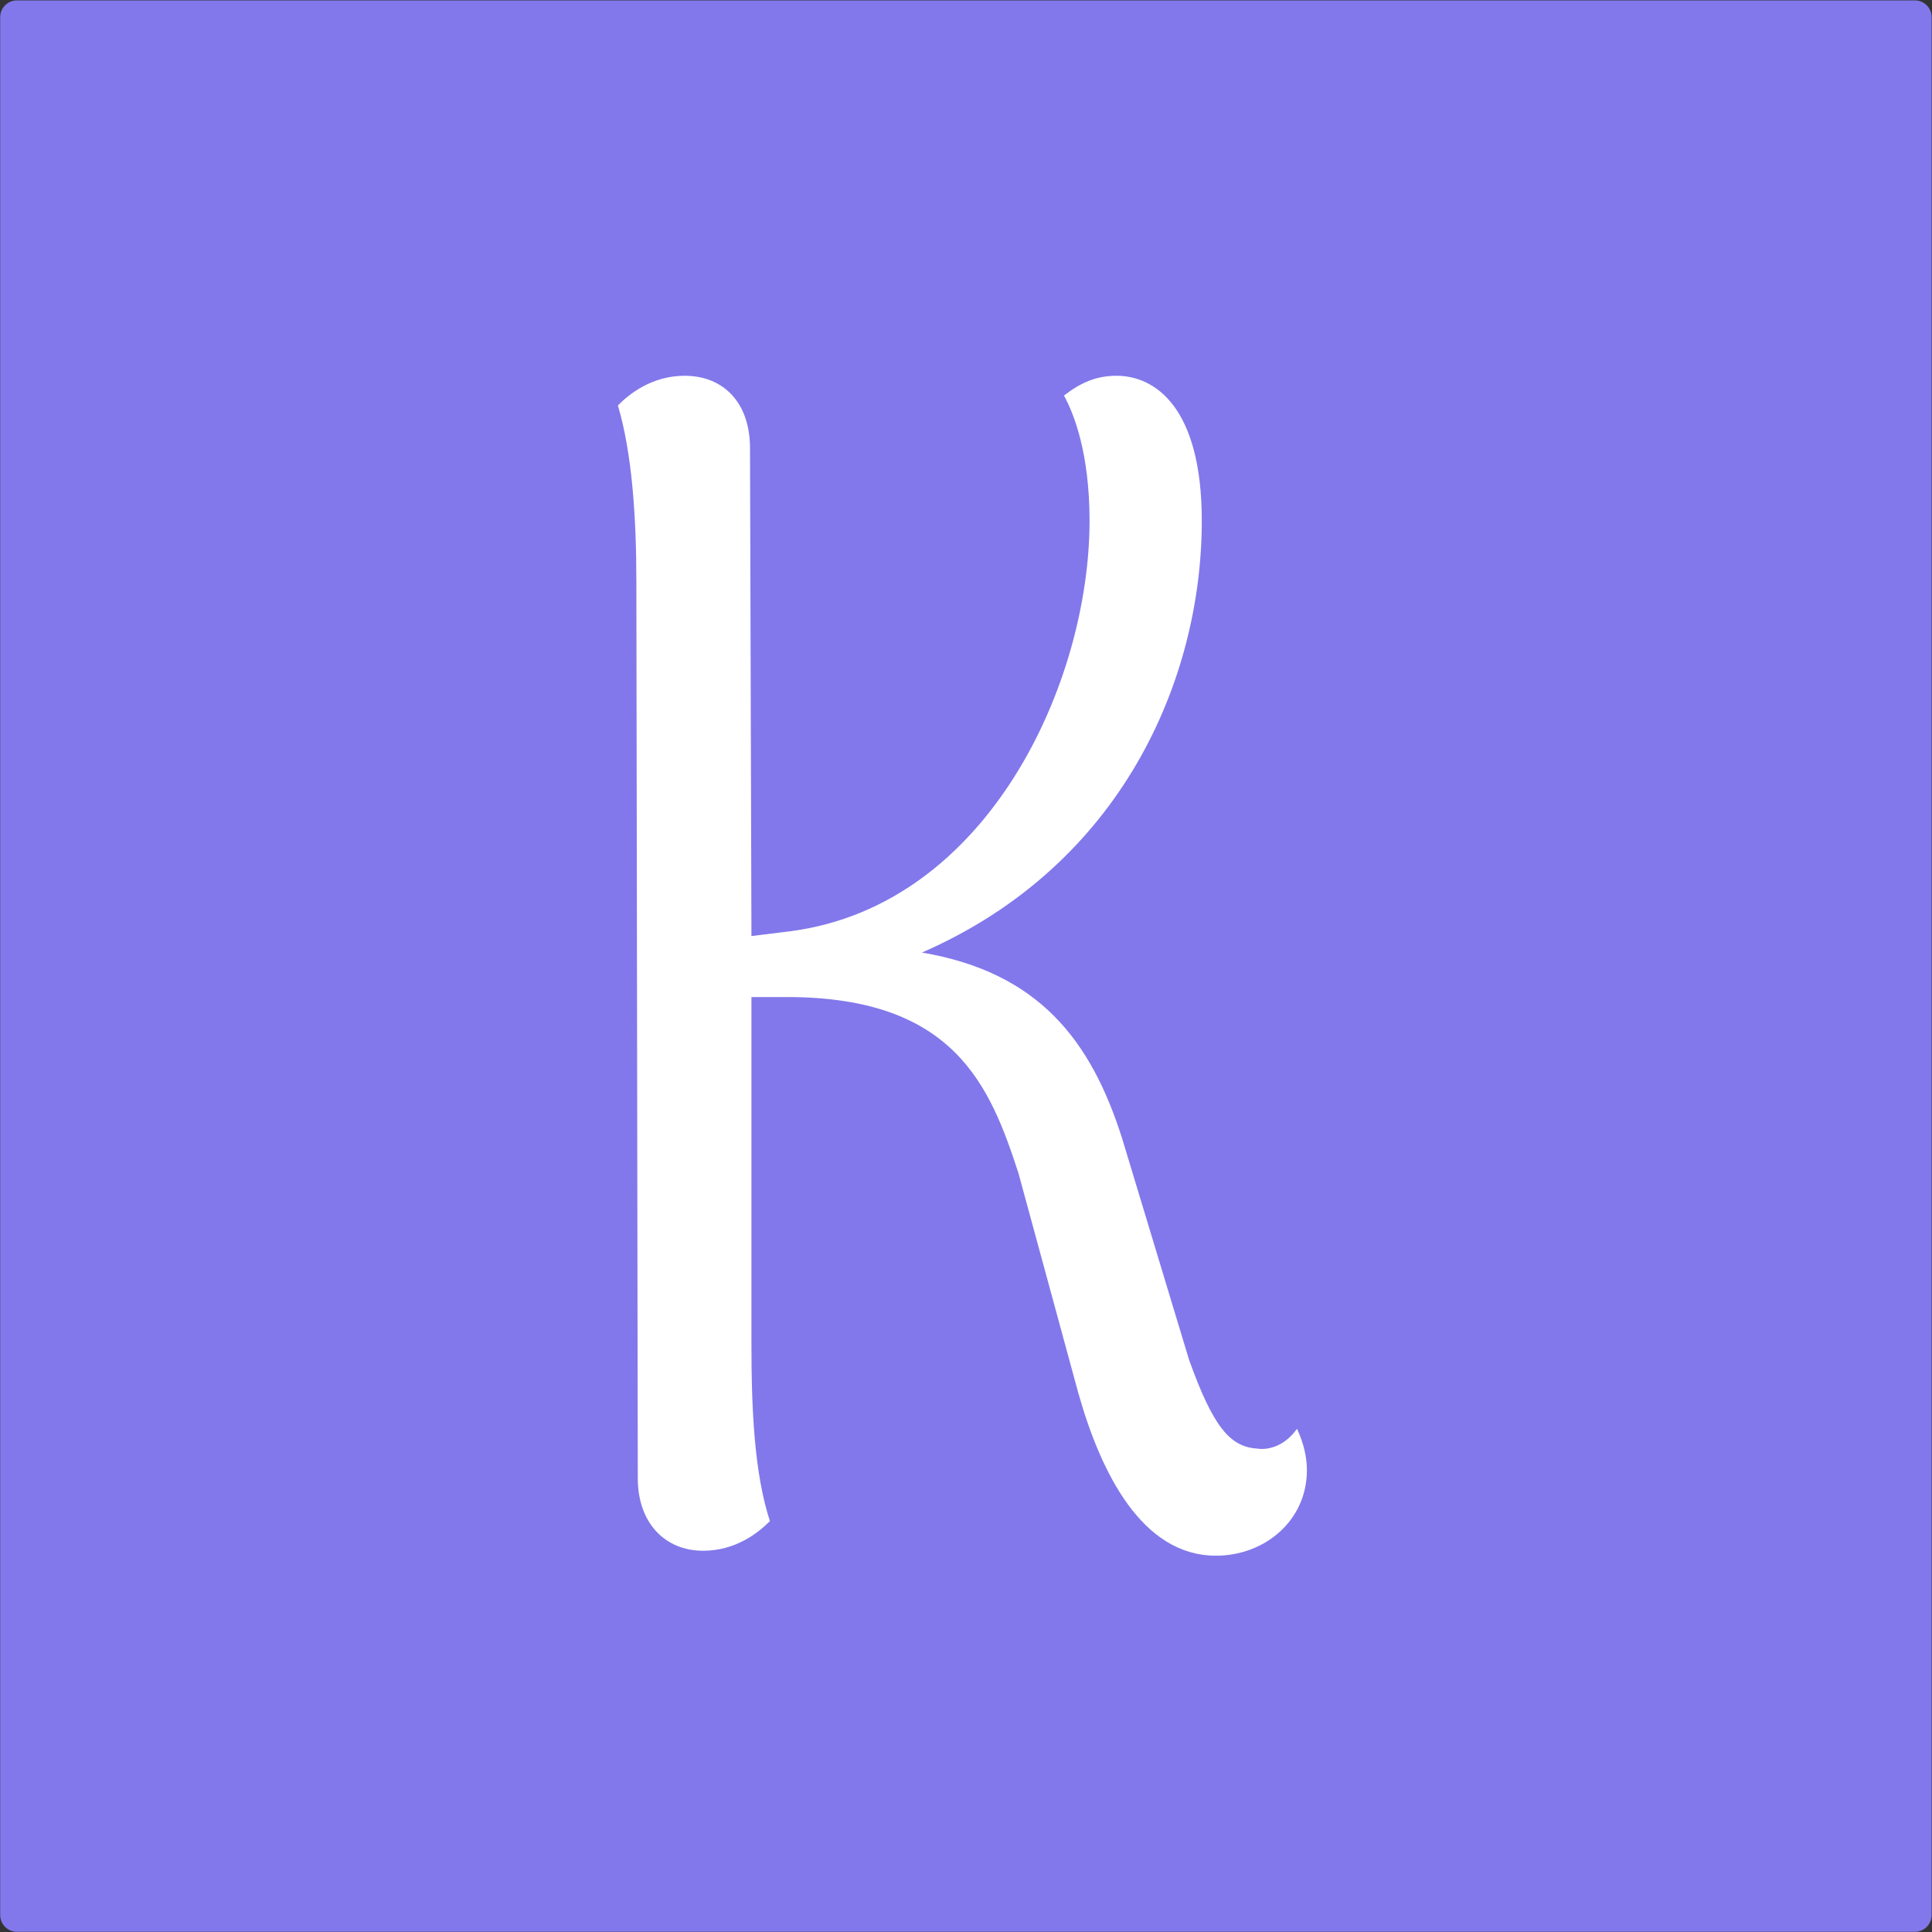
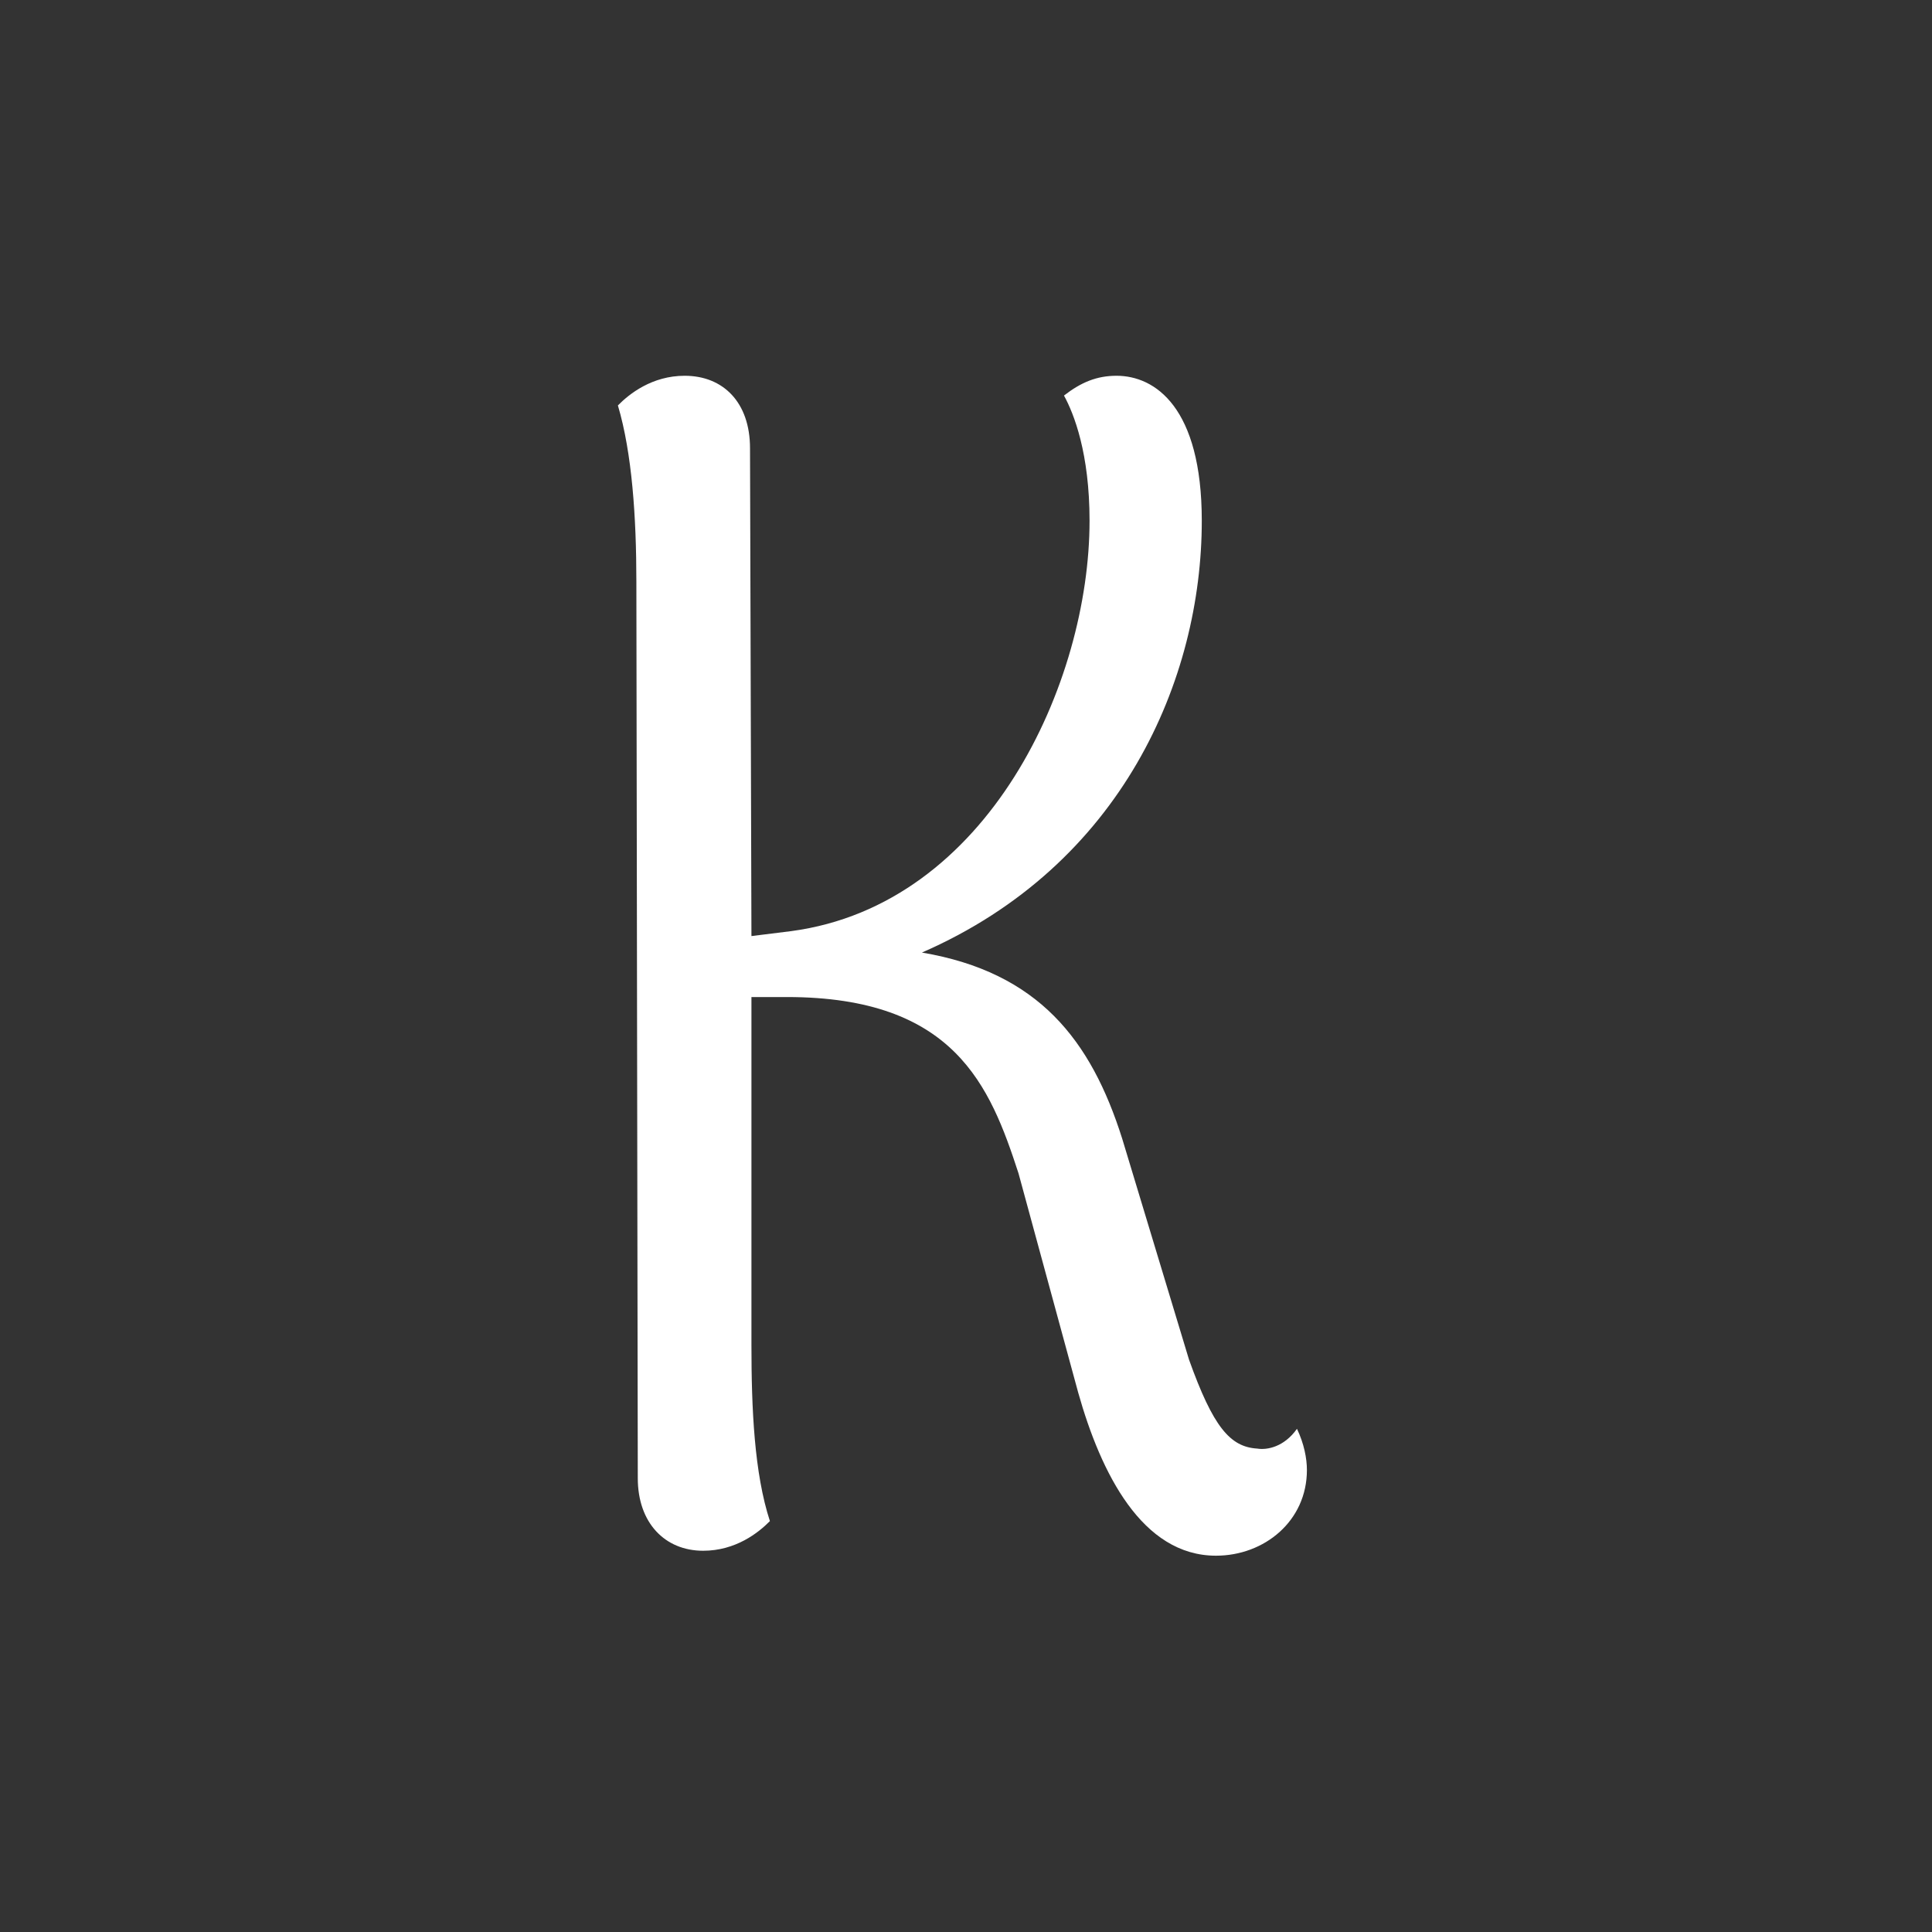
<svg xmlns="http://www.w3.org/2000/svg" width="3458px" height="3458px">
  <rect width="100%" height="100%" fill="#333333" stroke="none" />
-   <path fill-rule="evenodd" fill="rgb(130, 120, 235)" d="M30.333,0.691 L3427.309,0.691 C3443.877,0.691 3457.309,14.123 3457.309,30.691 L3457.309,3427.667 C3457.309,3444.235 3443.877,3457.667 3427.309,3457.667 L30.333,3457.667 C13.765,3457.667 0.333,3444.235 0.333,3427.667 L0.333,30.691 C0.333,14.123 13.765,0.691 30.333,0.691 Z" />
  <path fill-rule="evenodd" fill="rgb(255, 255, 255)" d="M2321.380,2557.352 C2298.495,2589.797 2267.982,2595.697 2250.183,2592.747 C2201.871,2589.797 2171.358,2554.402 2128.132,2433.470 L2008.623,2038.227 C1952.682,1861.252 1858.601,1740.319 1650.096,1704.925 C2008.623,1548.597 2151.016,1215.295 2151.016,932.135 C2151.016,728.615 2067.106,672.573 1998.452,672.573 C1962.853,672.573 1934.883,684.371 1904.370,707.968 C1922.169,740.413 1950.140,811.203 1950.140,932.135 C1950.140,1221.194 1769.605,1619.387 1416.164,1666.580 L1344.967,1675.429 L1342.424,802.354 C1342.424,719.766 1294.112,672.573 1225.458,672.573 C1166.975,672.573 1126.292,705.018 1105.950,725.665 C1131.377,811.203 1139.005,926.236 1139.005,1041.270 L1141.548,2645.839 C1141.548,2725.478 1189.860,2775.621 1258.514,2775.621 C1316.997,2775.621 1357.681,2743.175 1378.023,2722.528 C1350.053,2636.991 1344.967,2521.957 1344.967,2406.924 L1344.967,1784.563 L1408.536,1784.563 C1708.579,1784.563 1772.148,1943.840 1823.003,2100.168 L1929.798,2492.461 C1970.482,2636.991 2044.221,2784.469 2176.444,2784.469 C2262.897,2784.469 2339.179,2722.528 2339.179,2631.091 C2339.179,2610.444 2334.094,2583.898 2321.380,2557.352 Z" />
</svg>